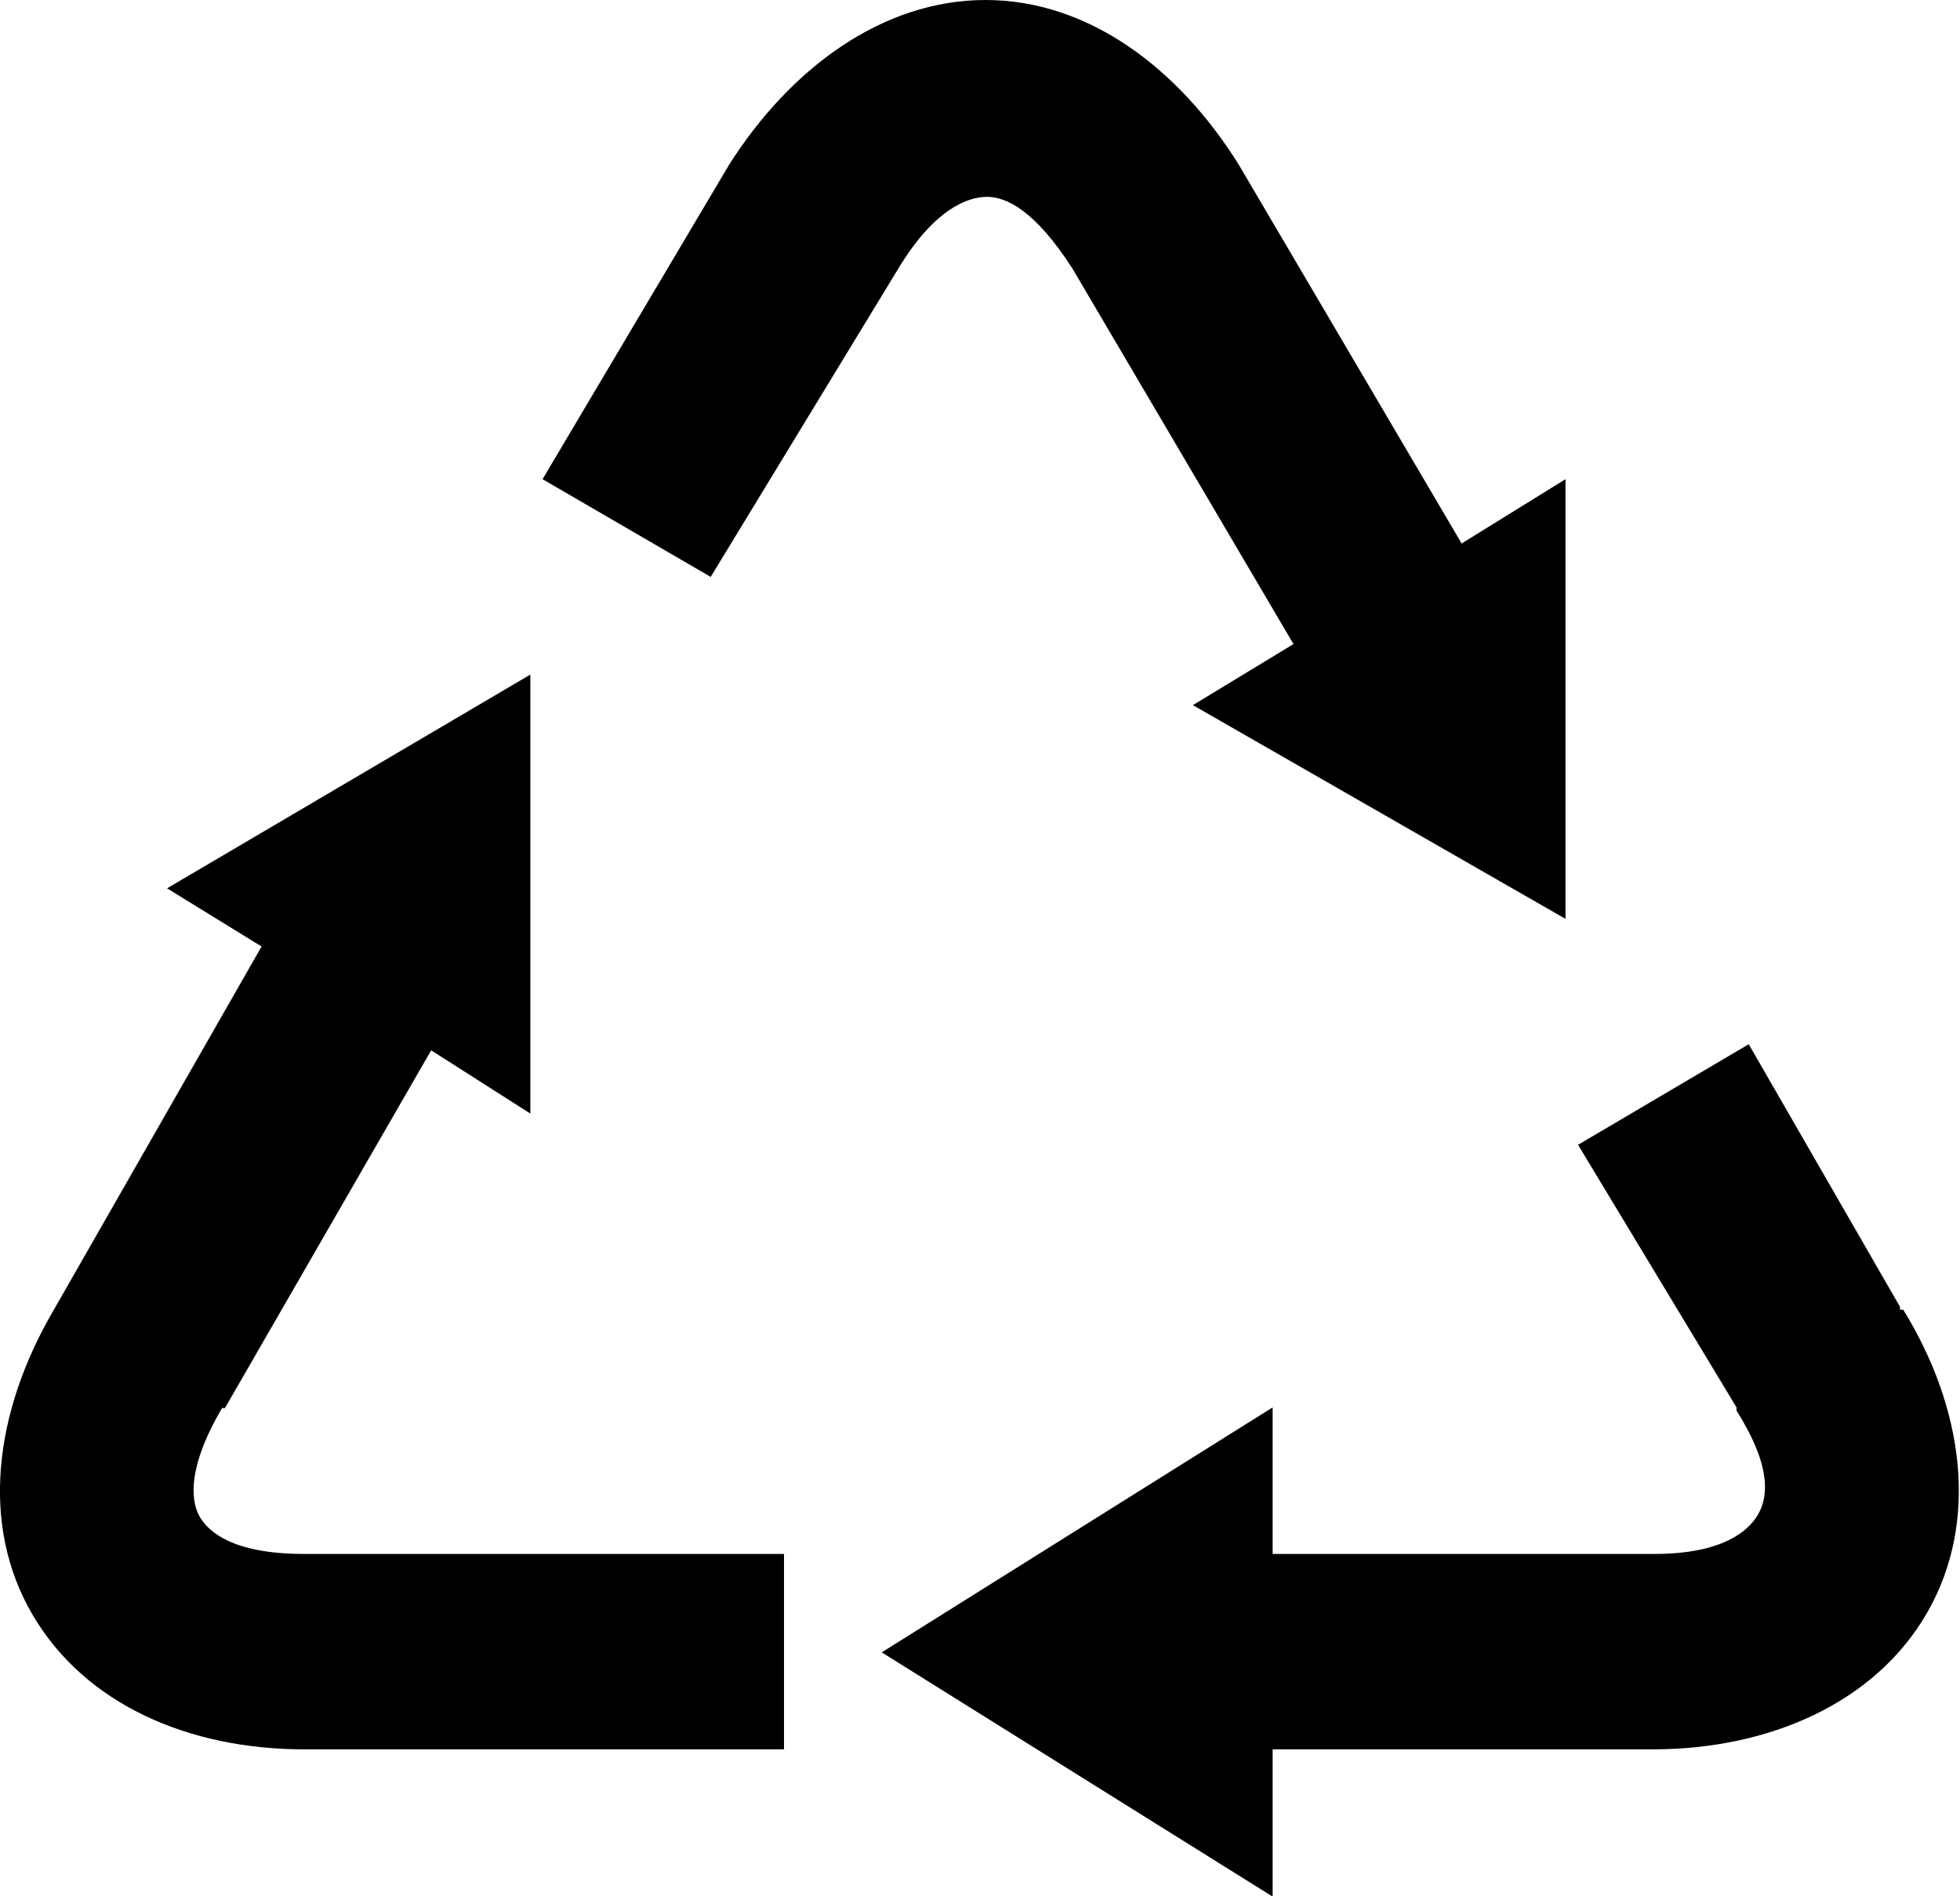
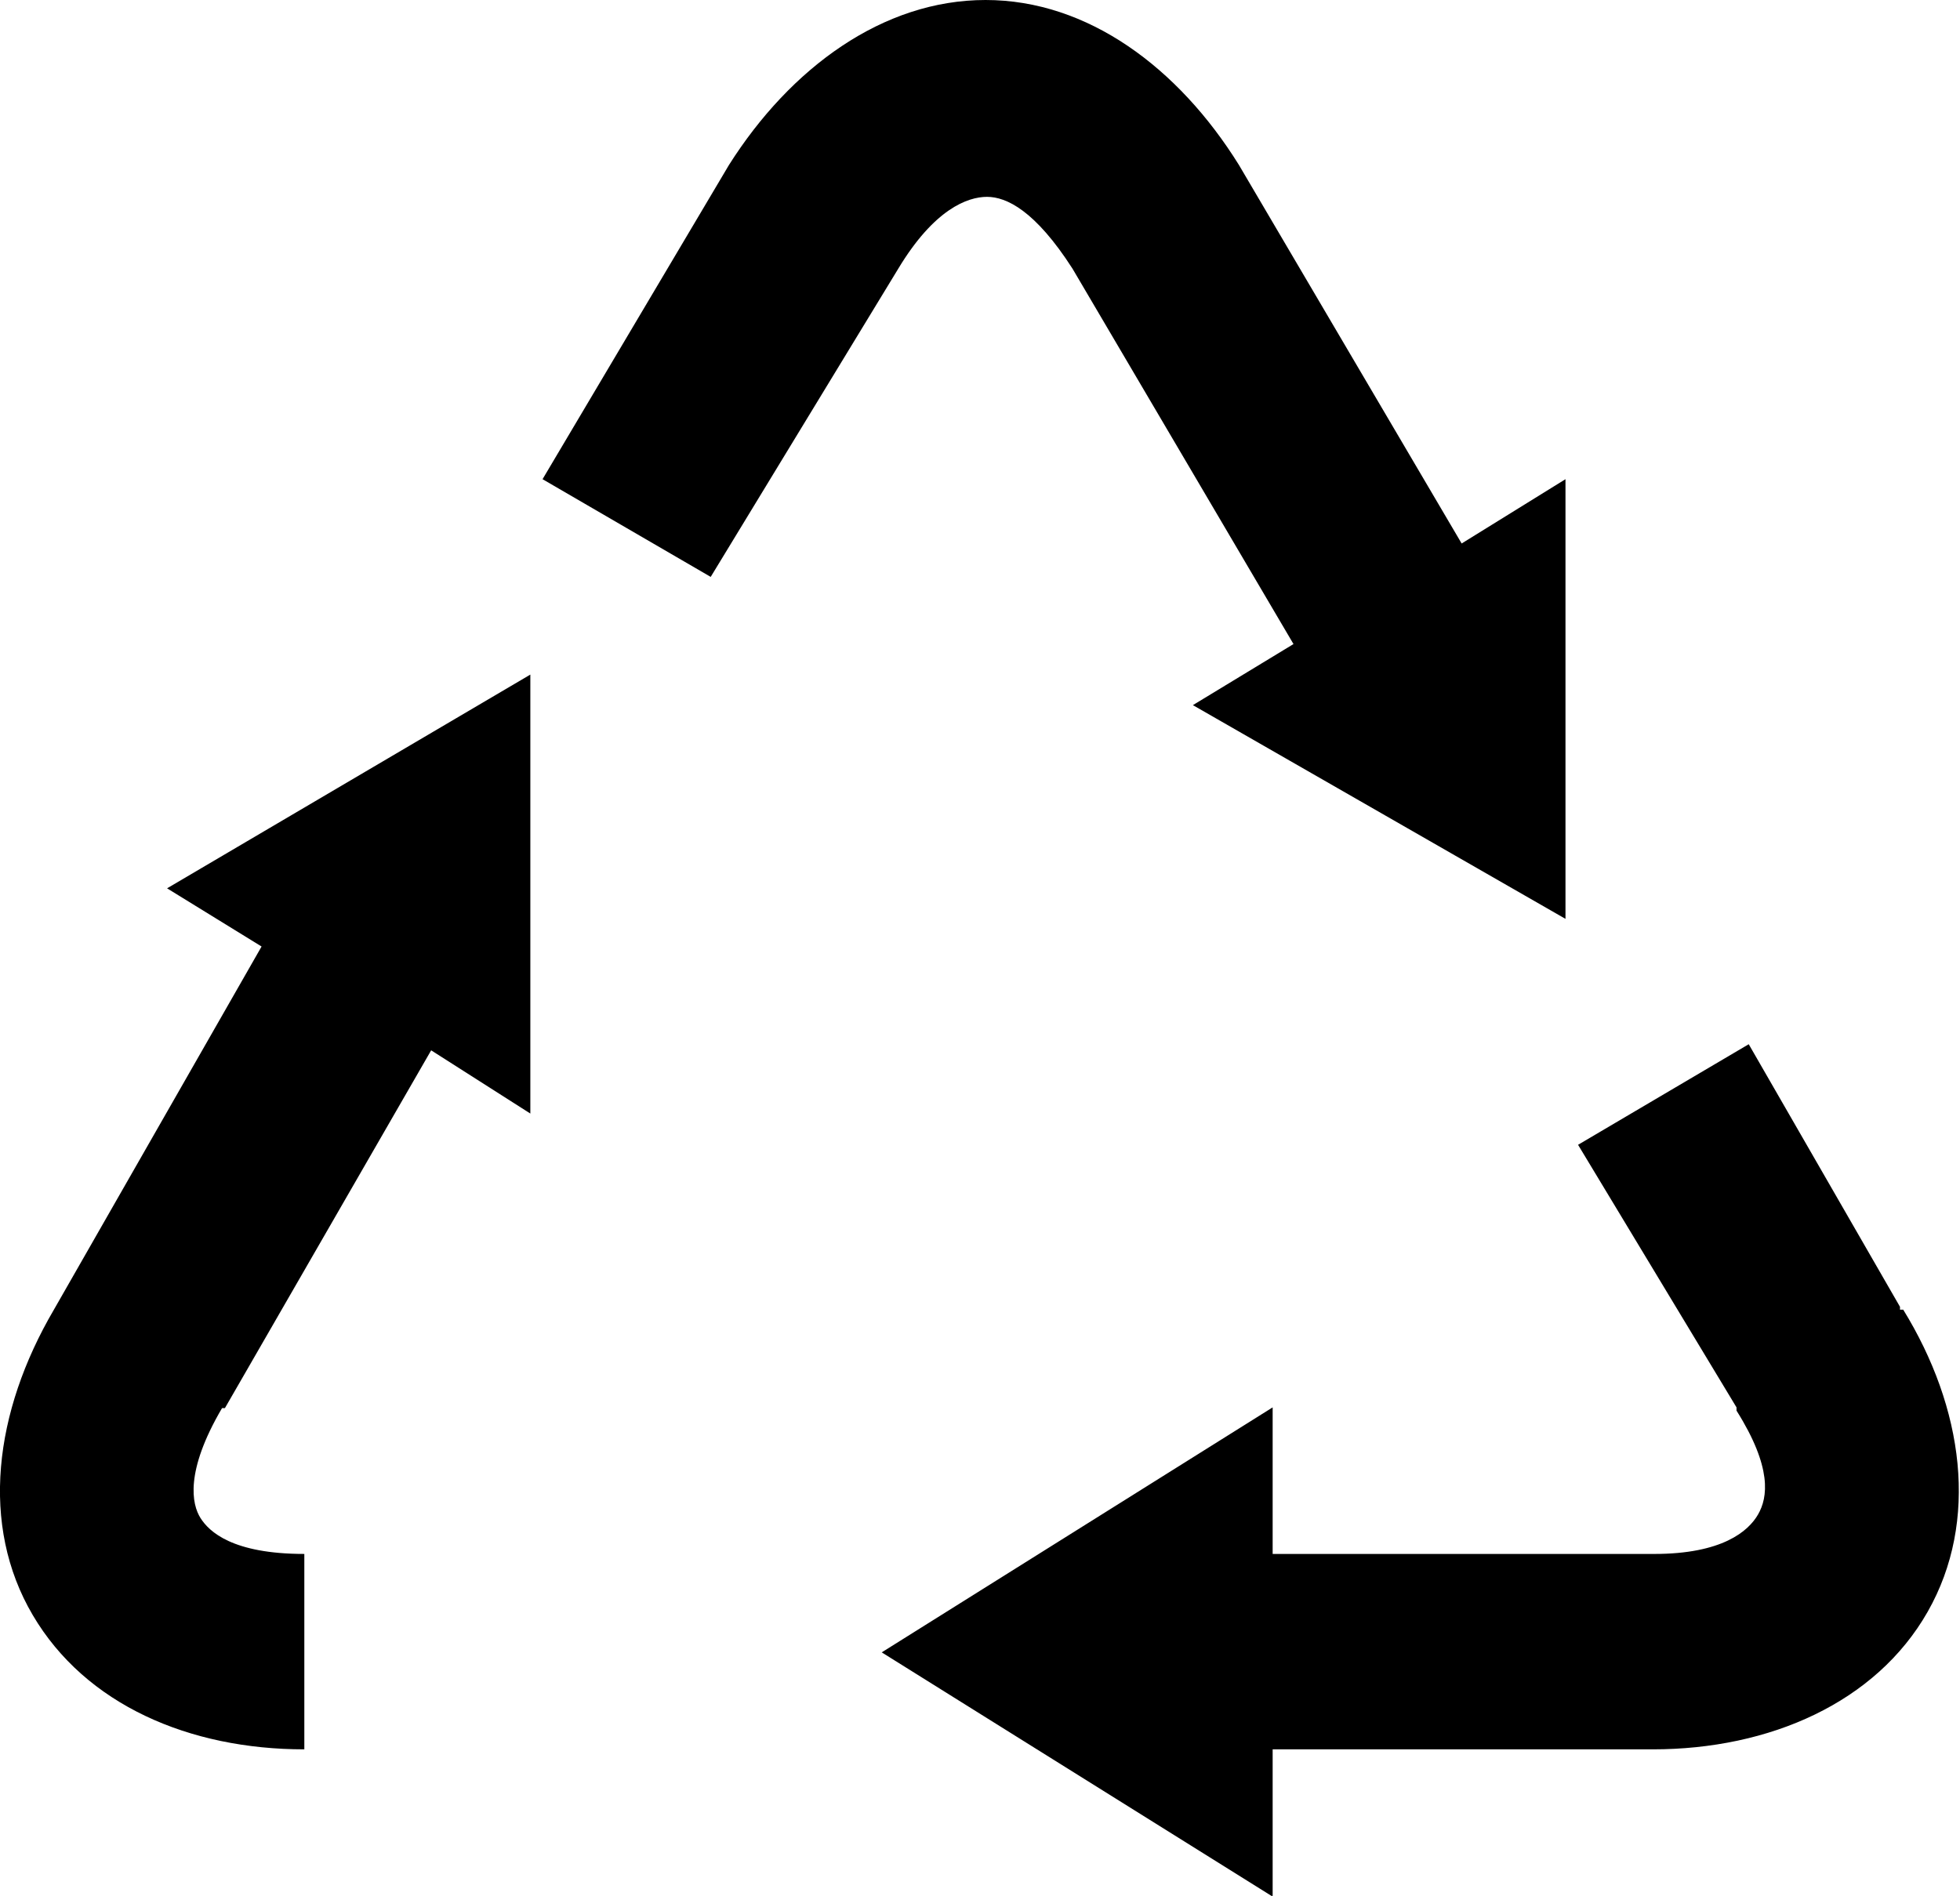
<svg xmlns="http://www.w3.org/2000/svg" viewBox="0 0 54.55 52.78">
  <title>Reuse</title>
  <g id="Layer_2" data-name="Layer 2">
    <g id="Layer_1-2" data-name="Layer 1">
      <g id="surface1">
-         <path d="M27.43,0C24.57,0,22,1.89,20.29,4.59L15.1,13.34l4.68,2.72L25,7.48c1-1.66,1.93-2,2.47-2s1.34.38,2.38,2L36,17.93l-2.8,1.7,10.37,5.95V13.34l-2.89,1.79L34.48,4.59C32.8,1.89,30.28,0,27.43,0ZM14.76,18.78,4.65,24.73l2.63,1.62L1.5,36.46c-1.67,2.85-2.06,6-.59,8.5S5.27,48.7,8.47,48.7H21.82V43.26H8.47c-2,0-2.65-.62-2.89-1s-.44-1.29.6-3.06h.08L12,29.24,14.76,31ZM48.67,29.07l-4.75,2.8,4.41,7.31v.09c1,1.59.87,2.42.6,2.89s-1,1.1-2.89,1.1H35.42V39.18L24.54,46l10.88,6.8V48.7H46c3.25,0,6.21-1.3,7.65-3.83s1-5.68-.68-8.41h-.09v-.08Z" />
+         <path d="M27.43,0C24.57,0,22,1.89,20.29,4.59L15.1,13.34l4.68,2.72L25,7.48c1-1.66,1.93-2,2.47-2s1.34.38,2.38,2L36,17.93l-2.8,1.7,10.37,5.95V13.34l-2.89,1.79L34.48,4.59C32.8,1.89,30.28,0,27.43,0ZM14.76,18.78,4.65,24.73l2.63,1.62L1.5,36.46c-1.67,2.85-2.06,6-.59,8.5S5.27,48.7,8.47,48.7V43.26H8.47c-2,0-2.65-.62-2.89-1s-.44-1.29.6-3.06h.08L12,29.24,14.76,31ZM48.67,29.07l-4.75,2.8,4.41,7.31v.09c1,1.59.87,2.42.6,2.89s-1,1.1-2.89,1.1H35.42V39.18L24.54,46l10.88,6.8V48.7H46c3.25,0,6.21-1.3,7.65-3.83s1-5.68-.68-8.41h-.09v-.08Z" />
      </g>
    </g>
  </g>
</svg>